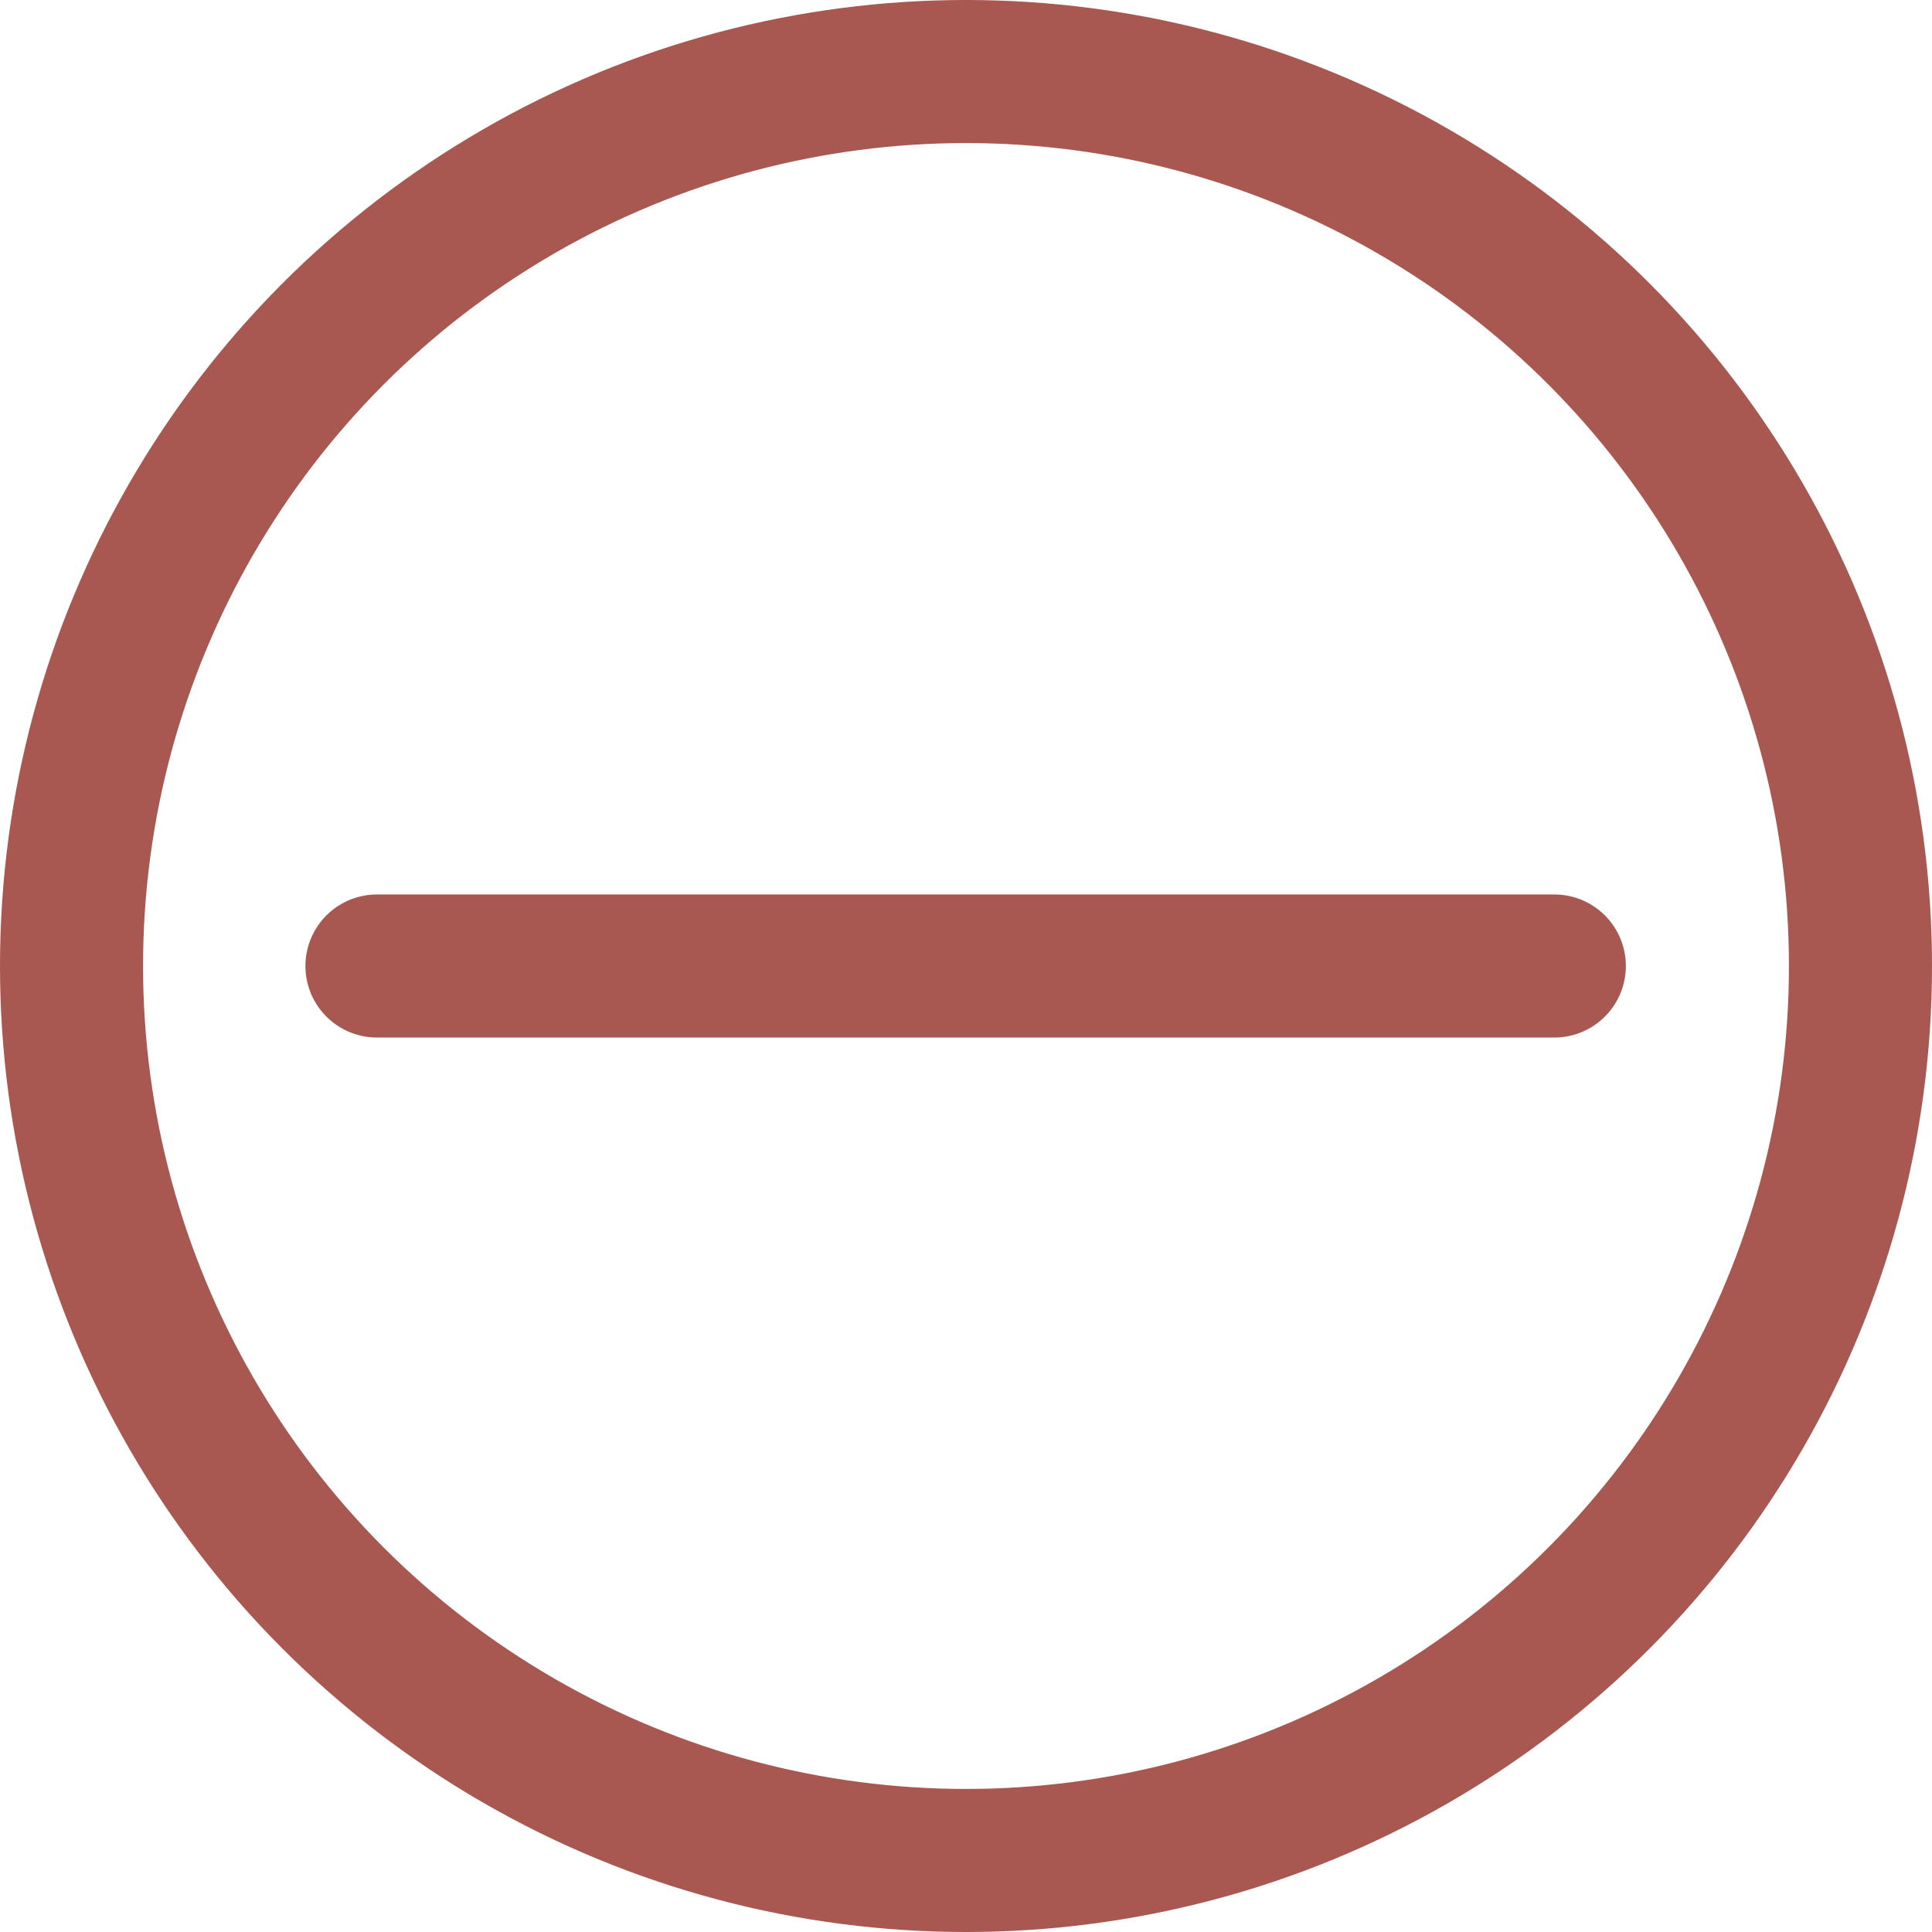
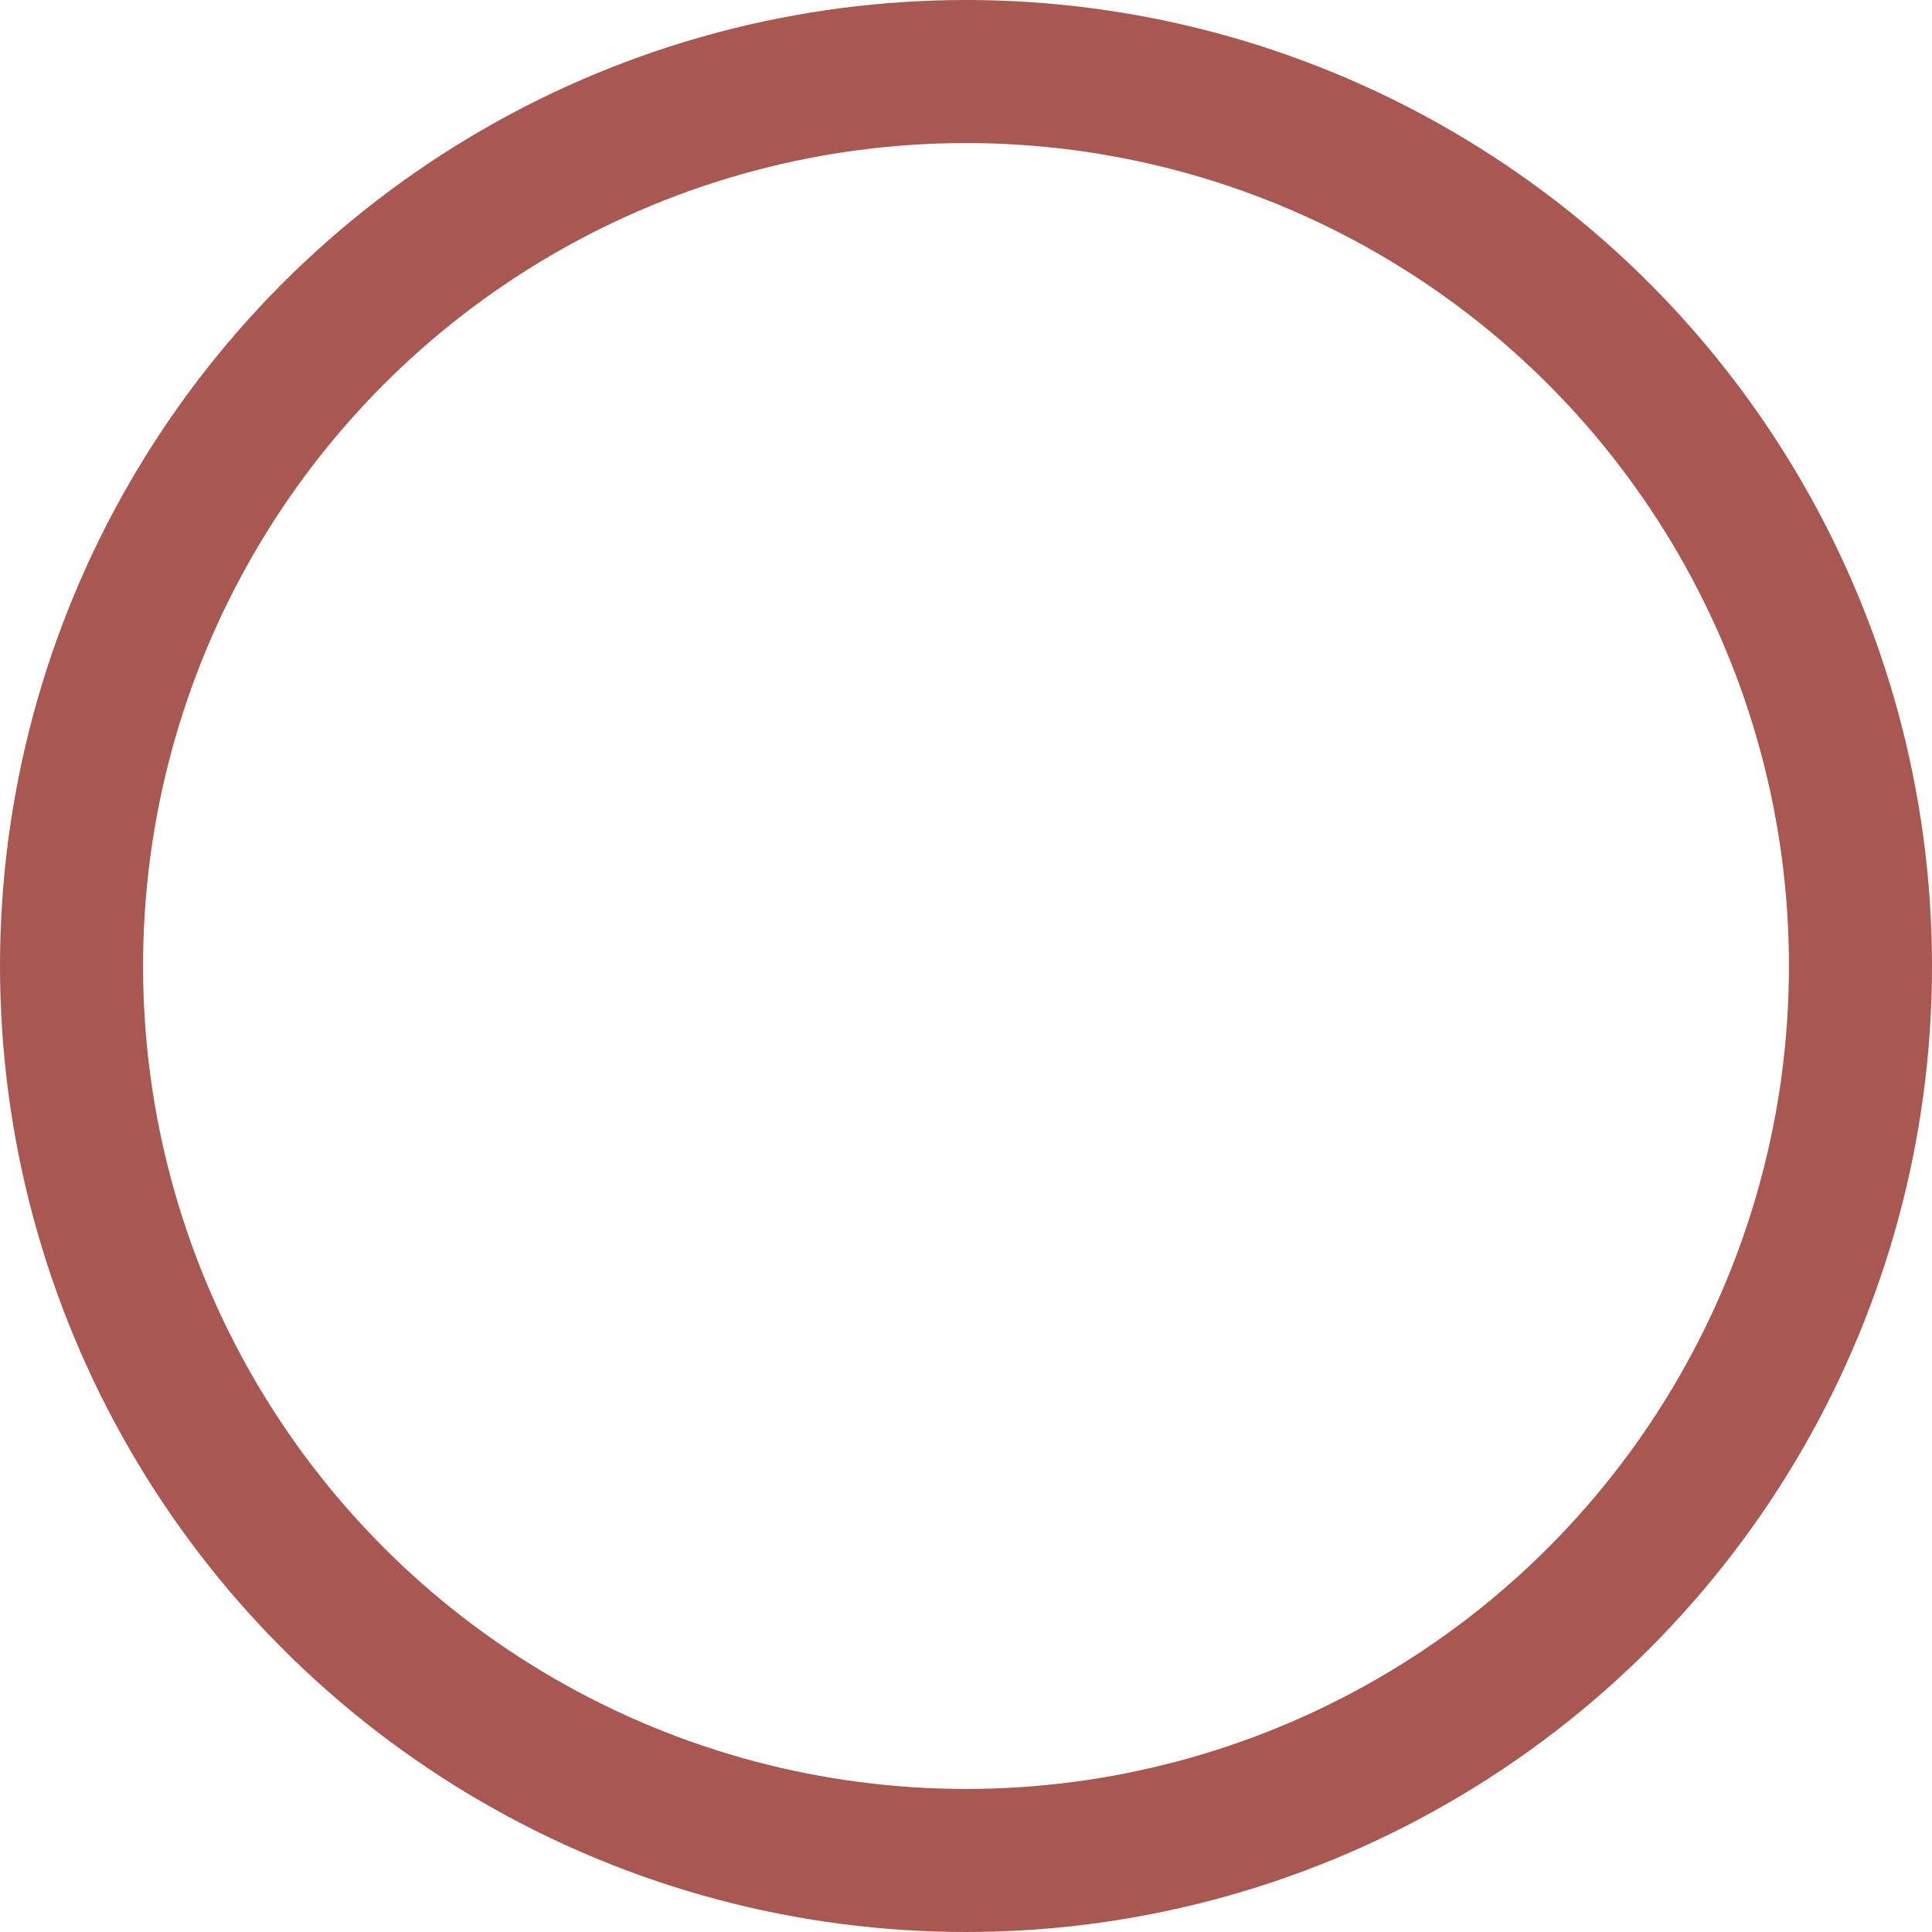
<svg xmlns="http://www.w3.org/2000/svg" xmlns:ns1="http://www.inkscape.org/namespaces/inkscape" xmlns:ns2="http://sodipodi.sourceforge.net/DTD/sodipodi-0.dtd" width="5.402mm" height="5.402mm" viewBox="0 0 5.402 5.402" version="1.1" id="svg5" ns1:version="1.2.2 (b0a8486541, 2022-12-01)" ns2:docname="add-remove.svg">
  <ns2:namedview id="namedview7" pagecolor="#ffffff" bordercolor="#000000" borderopacity="0.25" ns1:showpageshadow="2" ns1:pageopacity="0.0" ns1:pagecheckerboard="0" ns1:deskcolor="#d1d1d1" ns1:document-units="mm" showgrid="false" ns1:zoom="2.7188833" ns1:cx="230.24159" ns1:cy="399.98039" ns1:window-width="1920" ns1:window-height="979" ns1:window-x="0" ns1:window-y="0" ns1:window-maximized="1" ns1:current-layer="layer1" />
  <defs id="defs2" />
  <g ns1:label="Layer 1" ns1:groupmode="layer" id="layer1" transform="translate(-48.069,-85.878)">
    <g id="g7144">
      <circle style="fill:none;fill-opacity:1;stroke:#a85751;stroke-width:0.4;stroke-linecap:round;stroke-dasharray:none;stroke-dashoffset:0;stroke-opacity:1" id="path2857-3" cx="50.77" cy="88.579" r="2.501" />
-       <path style="fill:none;stroke:#a85751;stroke-width:0.4;stroke-linecap:round;stroke-dasharray:none;stroke-dashoffset:0;stroke-opacity:1" d="m 49.123,88.579 h 3.292" id="path1162-3-0" />
    </g>
  </g>
</svg>